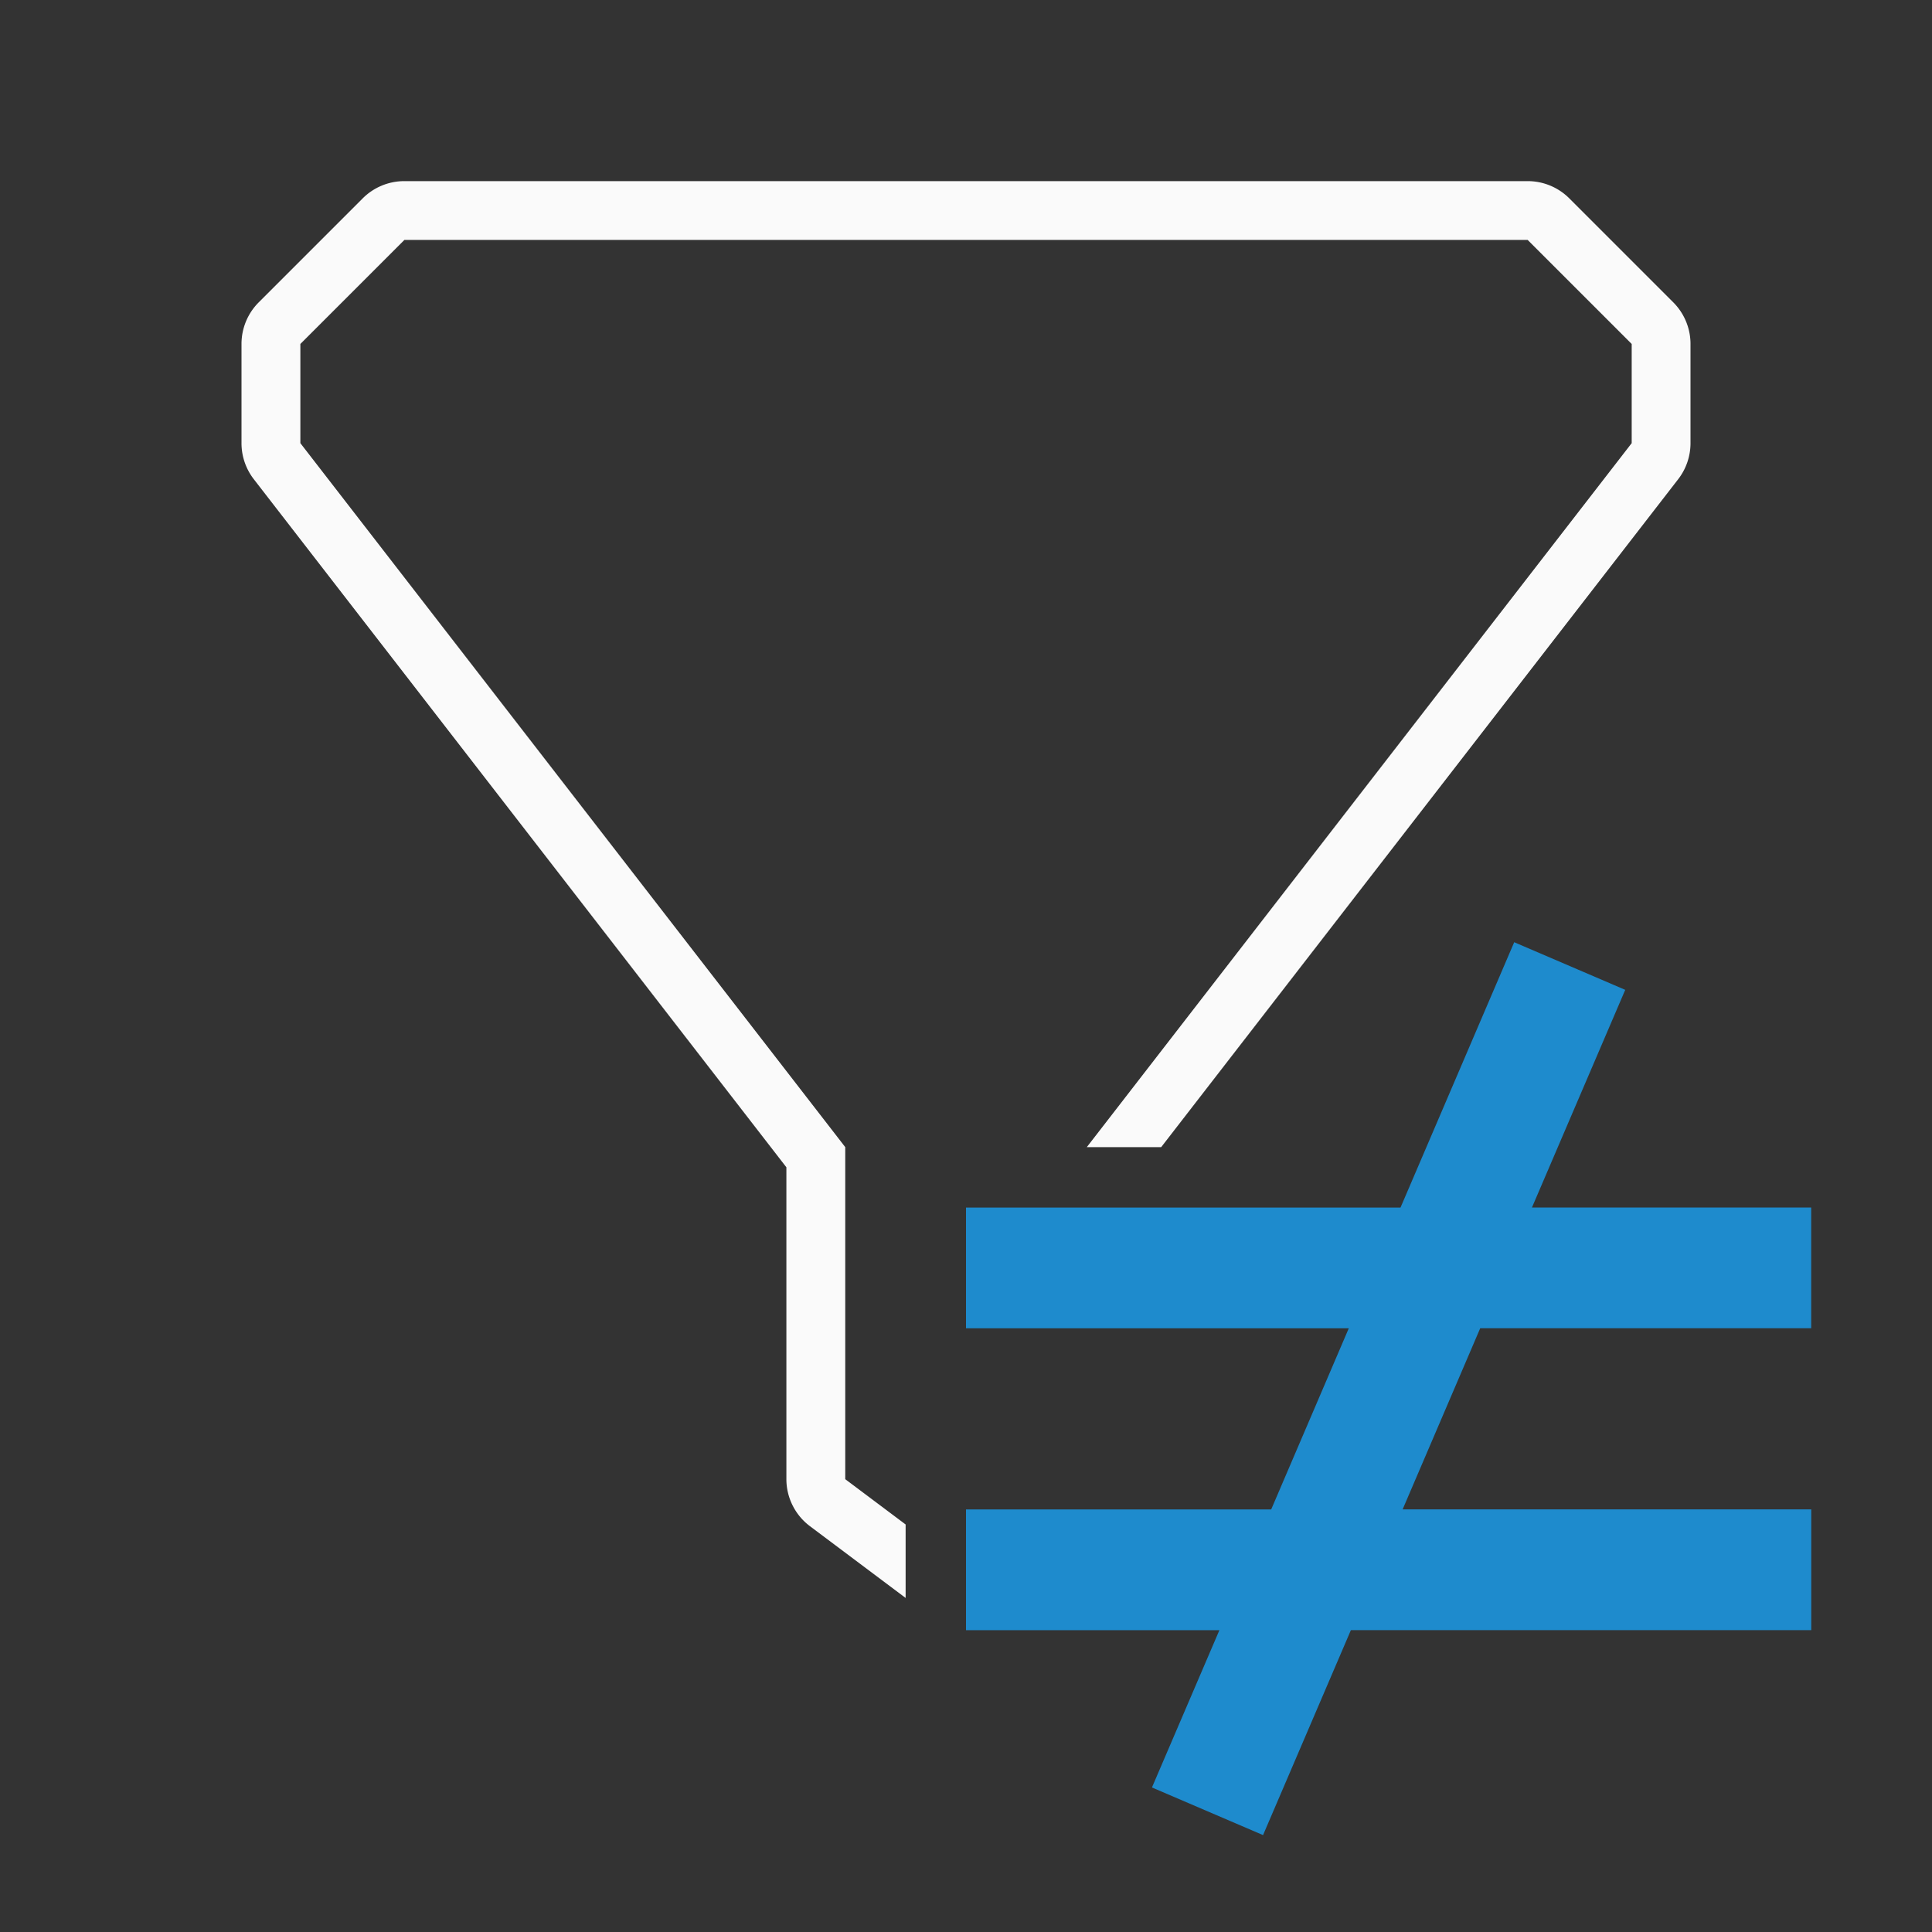
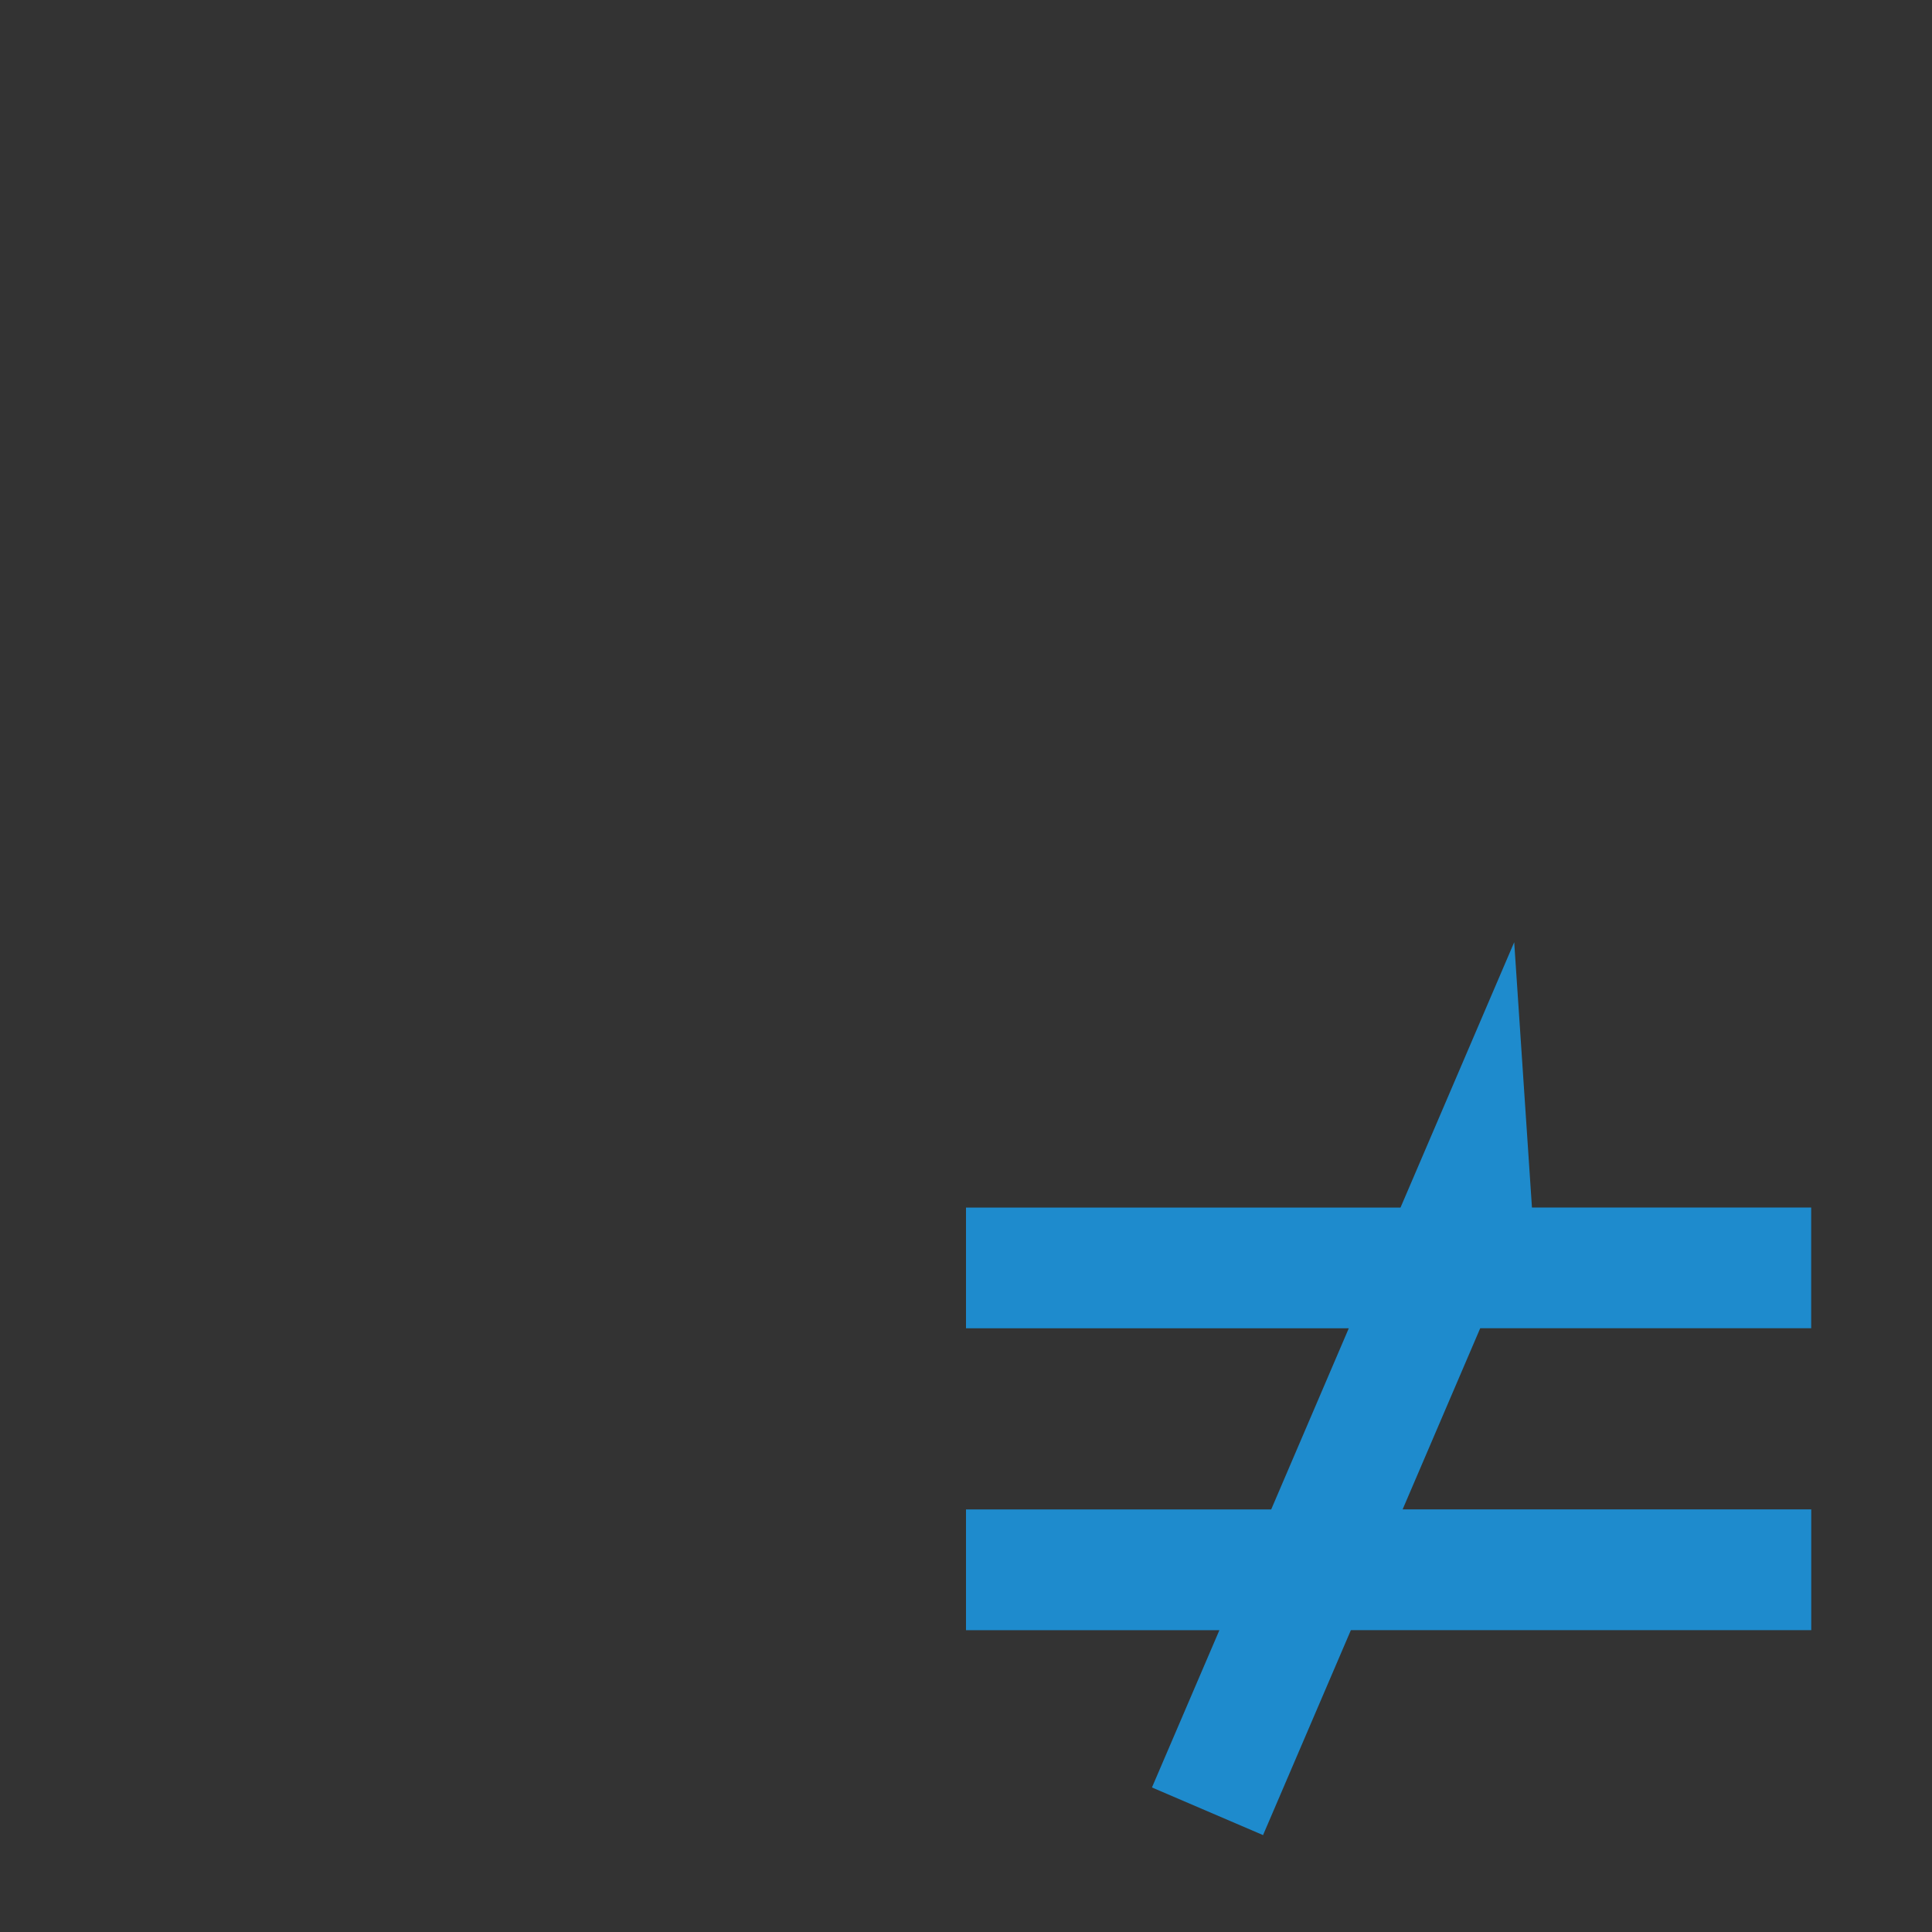
<svg xmlns="http://www.w3.org/2000/svg" viewBox="0 0 32 32">
  <rect x="0" y="0" width="32" height="32" fill="#333333" stroke="none" />
-   <path d="m25.08 15.606-1.883 4.395h-7.197v2h6.34l-1.285 3h-5.055v2h4.197l-1.117 2.605 1.84.789 1.455-3.395h7.625v-2h-6.768l1.285-3h5.482v-2h-4.625l1.545-3.605z" fill="#1e8bcd" />
-   <path d="m6.697 3a.975.975 0 0 0 -.689.285l-1.723 1.723a.975.975 0 0 0 -.285.689v1.643a.975.975 0 0 0 .203.596l8.822 11.398v5.166a.975.975 0 0 0 .391.779l1.584 1.188v-1.217l-1-.75v-5.5l-9.025-11.66v-1.643l1.723-1.723h18.605l1.723 1.723v1.643l-9.025 11.66h1.232l8.564-11.064a.975.975 0 0 0 .203-.596v-1.643a.975.975 0 0 0 -.285-.689l-1.723-1.723a.975.975 0 0 0 -.689-.285z" fill="#fafafa" />
+   <path d="m25.08 15.606-1.883 4.395h-7.197v2h6.34l-1.285 3h-5.055v2h4.197l-1.117 2.605 1.84.789 1.455-3.395h7.625v-2h-6.768l1.285-3h5.482v-2h-4.625z" fill="#1e8bcd" />
</svg>